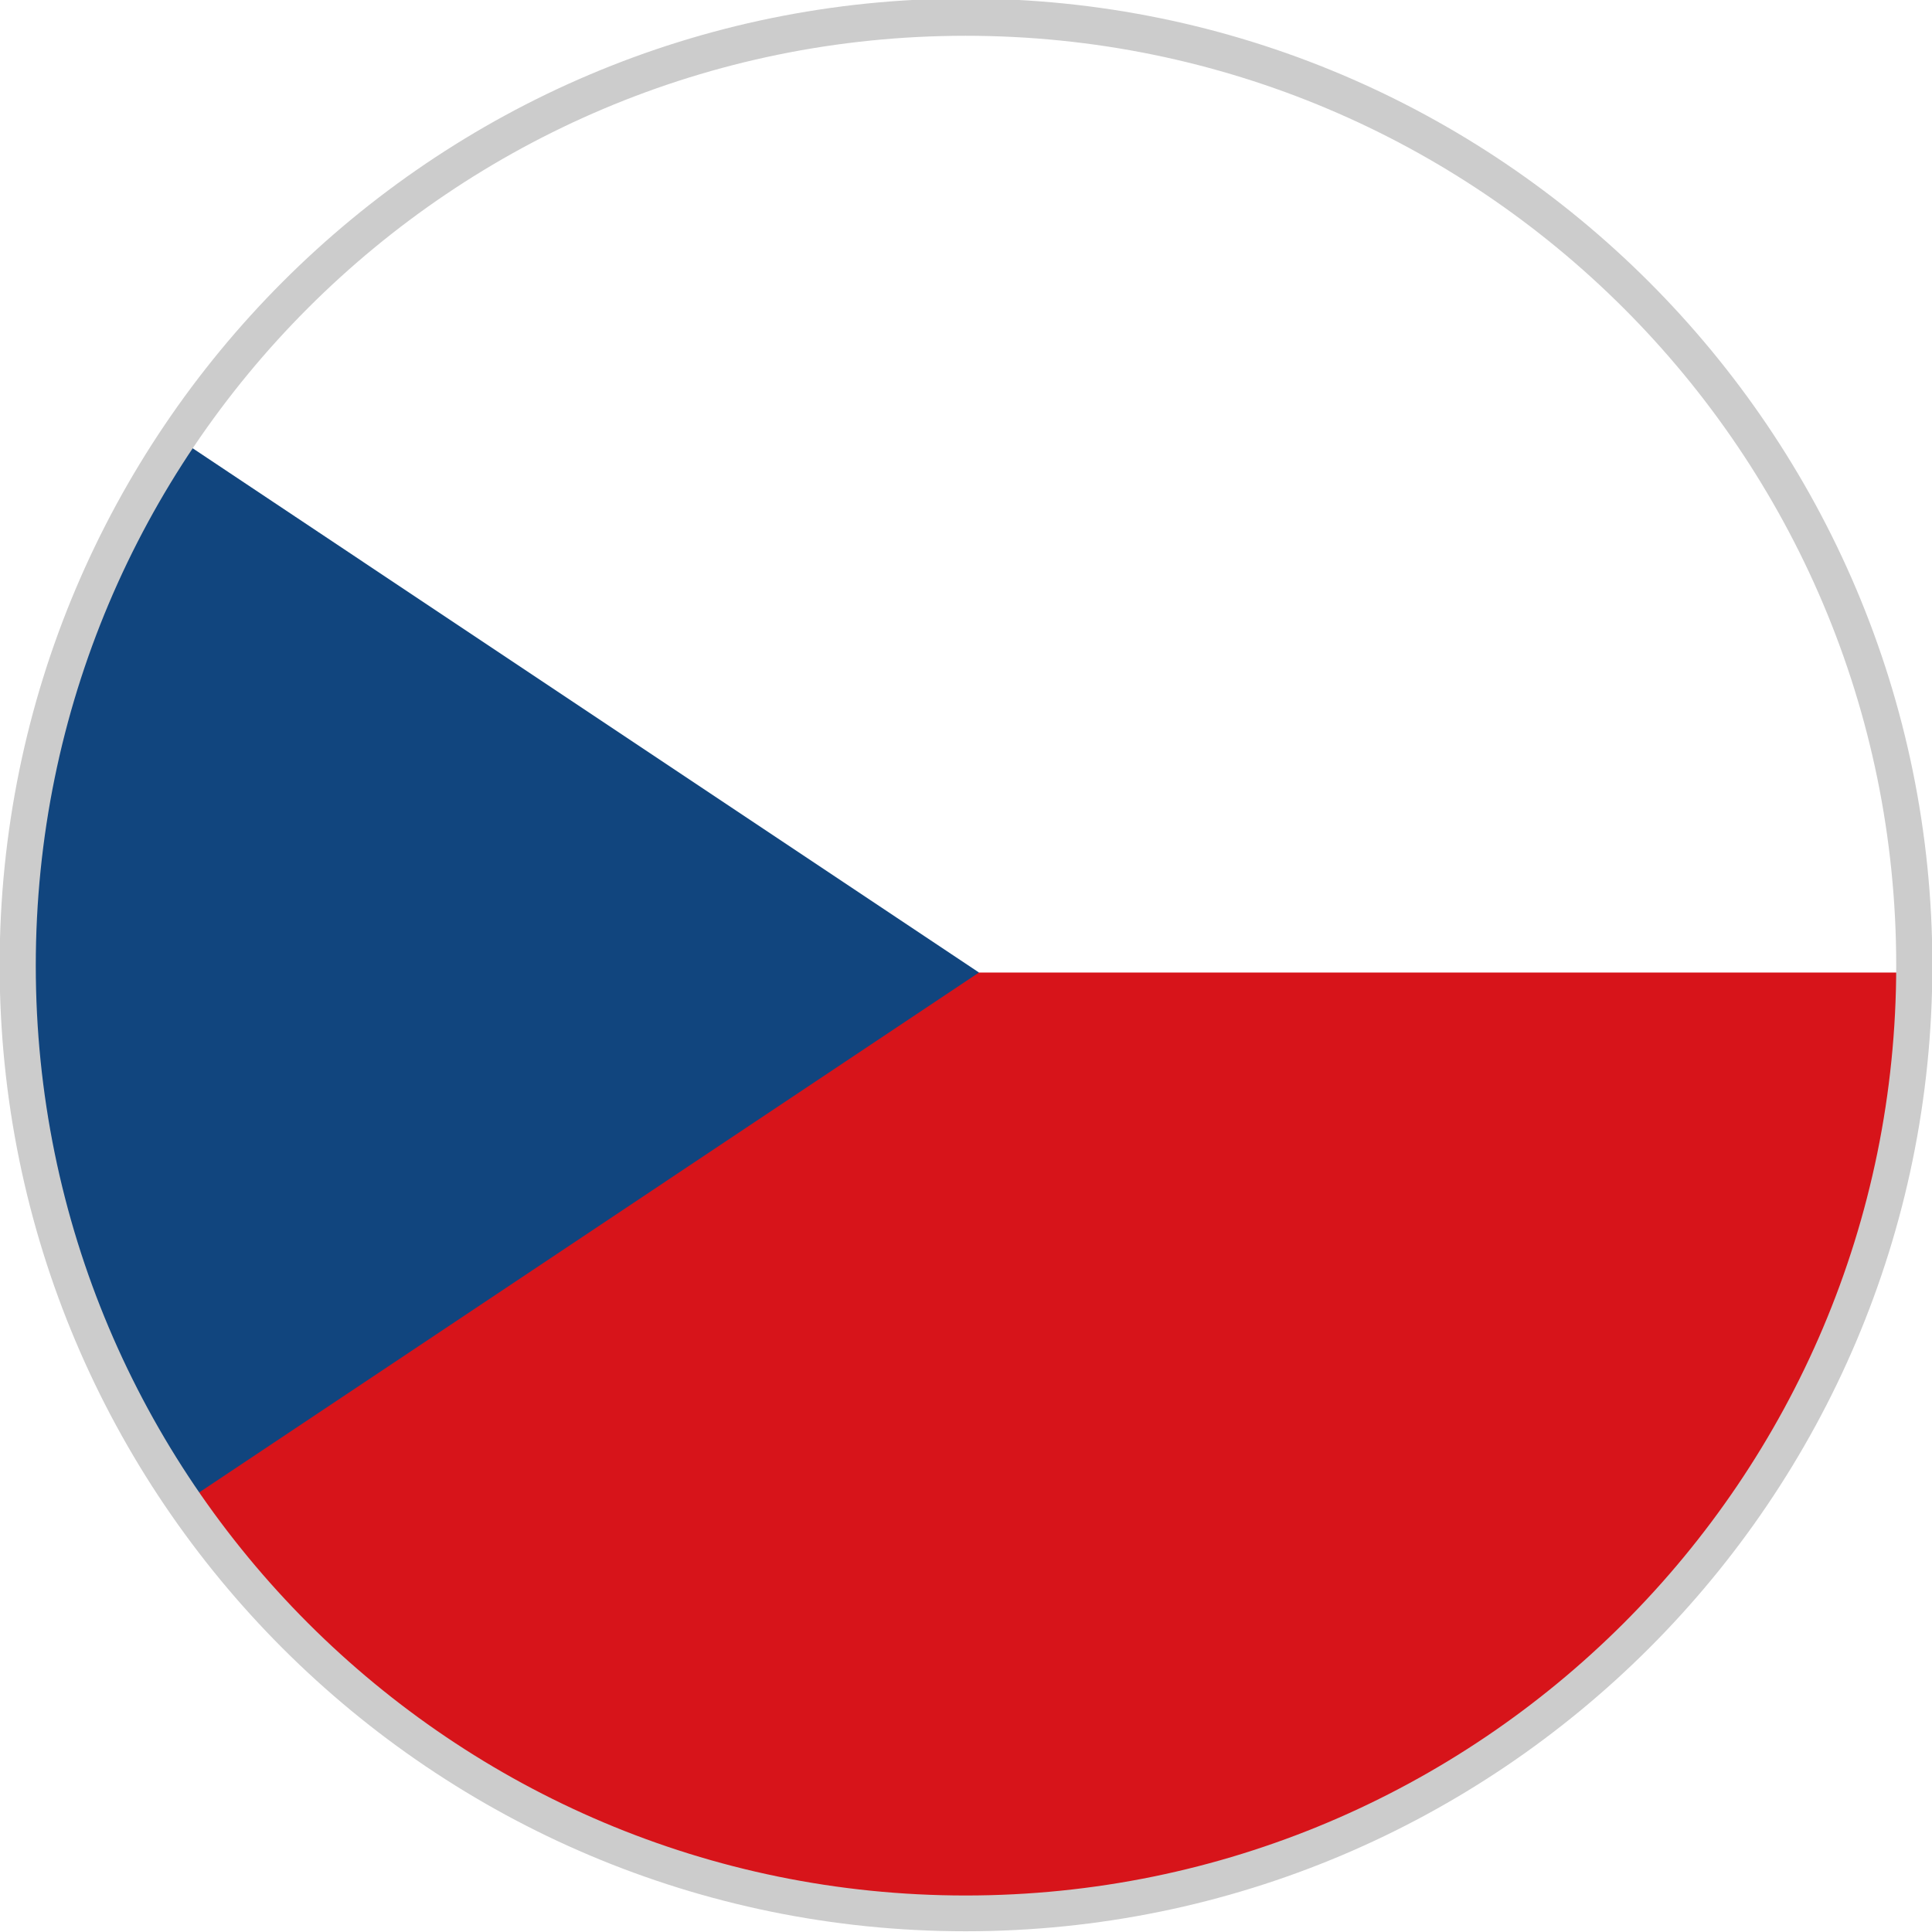
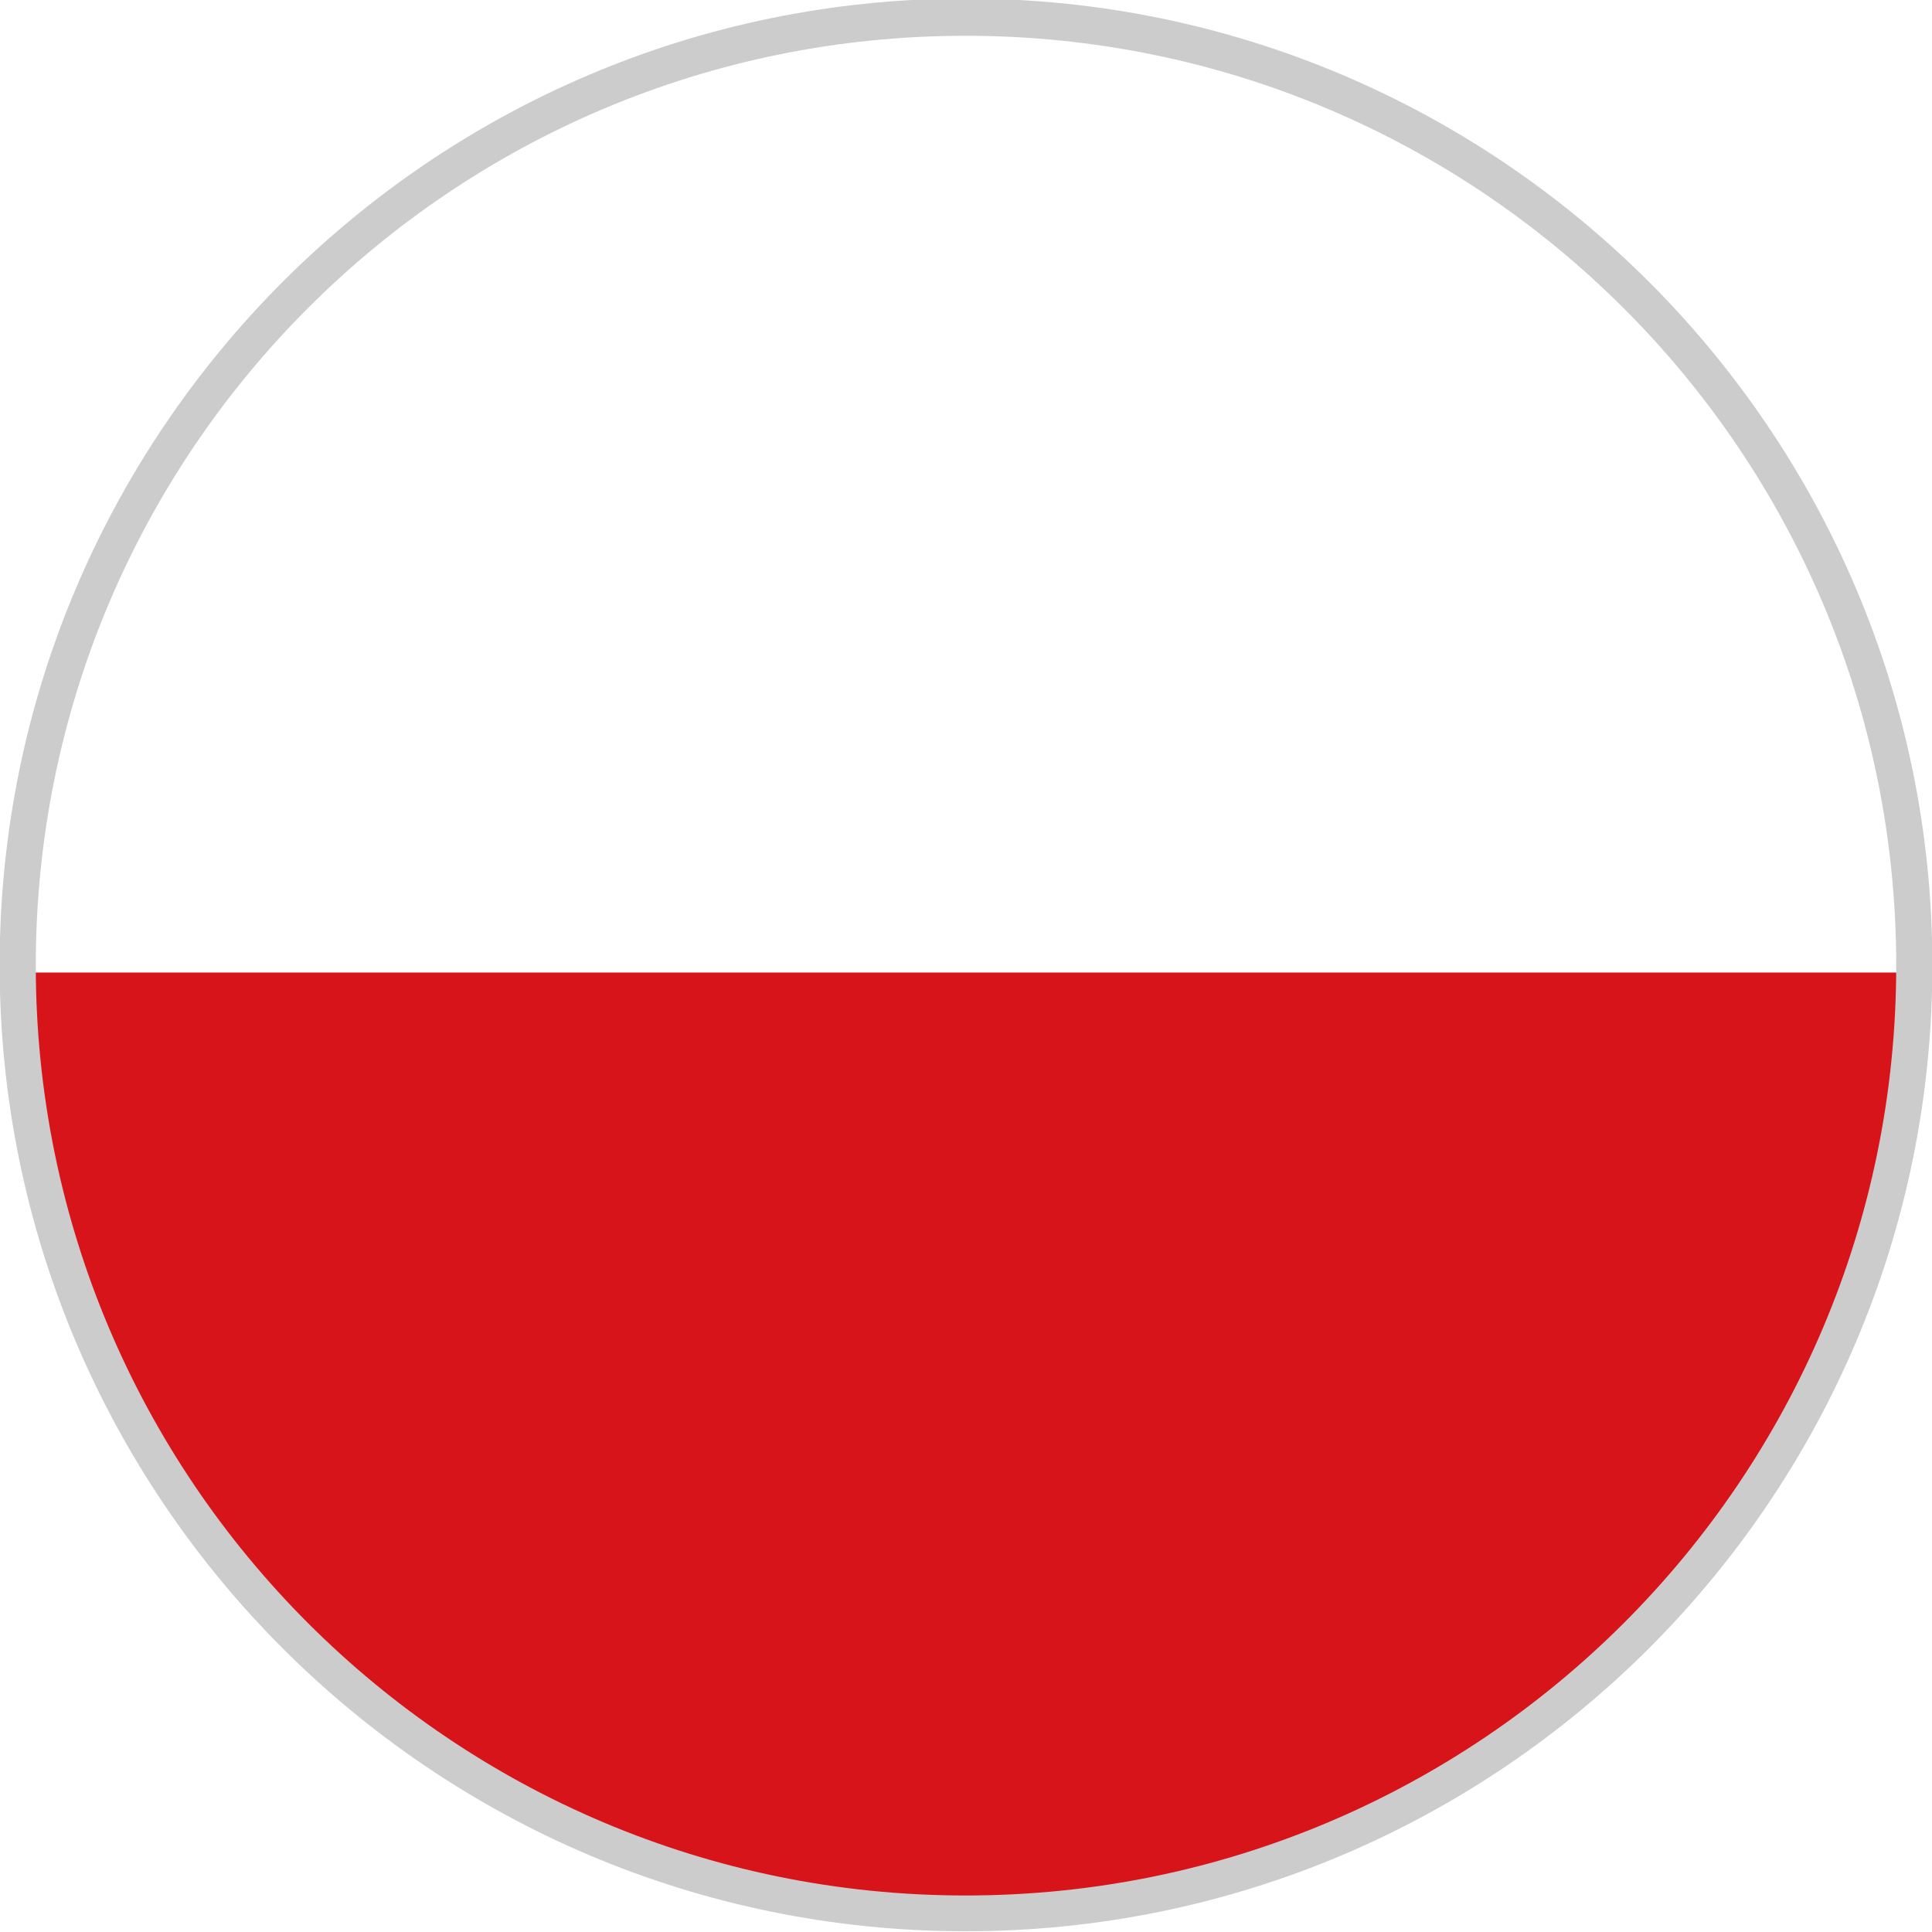
<svg xmlns="http://www.w3.org/2000/svg" xmlns:ns1="http://www.inkscape.org/namespaces/inkscape" xmlns:ns2="http://sodipodi.sourceforge.net/DTD/sodipodi-0.dtd" width="20" height="20" viewBox="0 0 5.292 5.292" version="1.1" id="svg5" ns1:version="1.1.2 (b8e25be833, 2022-02-05)" ns2:docname="cze.svg">
  <ns2:namedview id="namedview7" pagecolor="#ffffff" bordercolor="#666666" borderopacity="1.0" ns1:pageshadow="2" ns1:pageopacity="0.0" ns1:pagecheckerboard="0" ns1:document-units="mm" showgrid="false" units="px" showguides="true" ns1:guide-bbox="true" ns1:zoom="8" ns1:cx="18.1875" ns1:cy="11.625" ns1:window-width="1920" ns1:window-height="1017" ns1:window-x="-8" ns1:window-y="-8" ns1:window-maximized="1" ns1:current-layer="layer1" ns1:snap-global="false">
    <ns2:guide position="0,7.938" orientation="-1,0" id="guide824" ns1:label="" ns1:locked="false" ns1:color="rgb(0,0,255)" />
    <ns2:guide position="0,7.938" orientation="0,1" id="guide826" ns1:label="" ns1:locked="false" ns1:color="rgb(0,0,255)" />
    <ns2:guide position="0,7.938" orientation="0,1" id="guide828" ns1:label="" ns1:locked="false" ns1:color="rgb(0,0,255)" />
    <ns2:guide position="2.937,0" orientation="0,1" id="guide830" ns1:label="" ns1:locked="false" ns1:color="rgb(0,0,255)" />
    <ns2:guide position="5.292,1.941" orientation="-1,0" id="guide832" ns1:label="" ns1:locked="false" ns1:color="rgb(0,0,255)" />
  </ns2:namedview>
  <defs id="defs2">
    <clipPath clipPathUnits="userSpaceOnUse" id="clipPath1614">
      <rect style="fill:none;fill-rule:evenodd;stroke:#000000;stroke-width:0.053;stroke-linecap:square;stroke-linejoin:miter;stroke-miterlimit:4;stroke-dasharray:none;paint-order:markers stroke fill" id="rect1616" width="5.292" height="2.645" x="0" y="2.647" />
    </clipPath>
    <clipPath clipPathUnits="userSpaceOnUse" id="clipPath1614-8">
      <rect style="fill:none;fill-rule:evenodd;stroke:#000000;stroke-width:0.053;stroke-linecap:square;stroke-linejoin:miter;stroke-miterlimit:4;stroke-dasharray:none;paint-order:markers stroke fill" id="rect1616-9" width="5.292" height="2.645" x="0" y="2.647" />
    </clipPath>
  </defs>
  <g ns1:label="Warstwa 1" ns1:groupmode="layer" id="layer1">
    <g id="g999" transform="matrix(0.012,0,0,0.012,-0.407,-0.408)" style="stroke-width:22.082">
      <path fill="#d7141a" d="m 472.41,255.99 c 0,119.52 -96.89,216.42 -216.41,216.42 -119.51,0 -216.4,-96.9 -216.4,-216.42 z" id="path6" style="fill-rule:nonzero;stroke-width:38.388" />
-       <path fill="#11457e" d="M 257.38,255.99 76.36,135.3 c -23.22,34.48 -36.76,76 -36.76,120.69 0,44.69 13.56,86.2 36.76,120.69 z" id="path8" style="fill-rule:nonzero;stroke-width:38.388" />
    </g>
    <path style="color:#000000;fill:#cccccc;fill-rule:evenodd;stroke-linecap:square;stroke-linejoin:round;-inkscape-stroke:none;paint-order:markers fill stroke" d="m 2.645,-0.004 c -1.461,0 -2.646,1.187 -2.646,2.648 10e-9,1.461 1.185,2.646 2.646,2.646 1.461,0 2.648,-1.185 2.648,-2.646 0,-1.461 -1.187,-2.648 -2.648,-2.648 z m 0,0.102 c 1.407,0 2.549,1.14 2.549,2.547 0,1.407 -1.141,2.547 -2.549,2.547 -1.407,0 -2.547,-1.14 -2.547,-2.547 0,-1.407 1.139,-2.547 2.547,-2.547 z" id="path2687" />
  </g>
</svg>